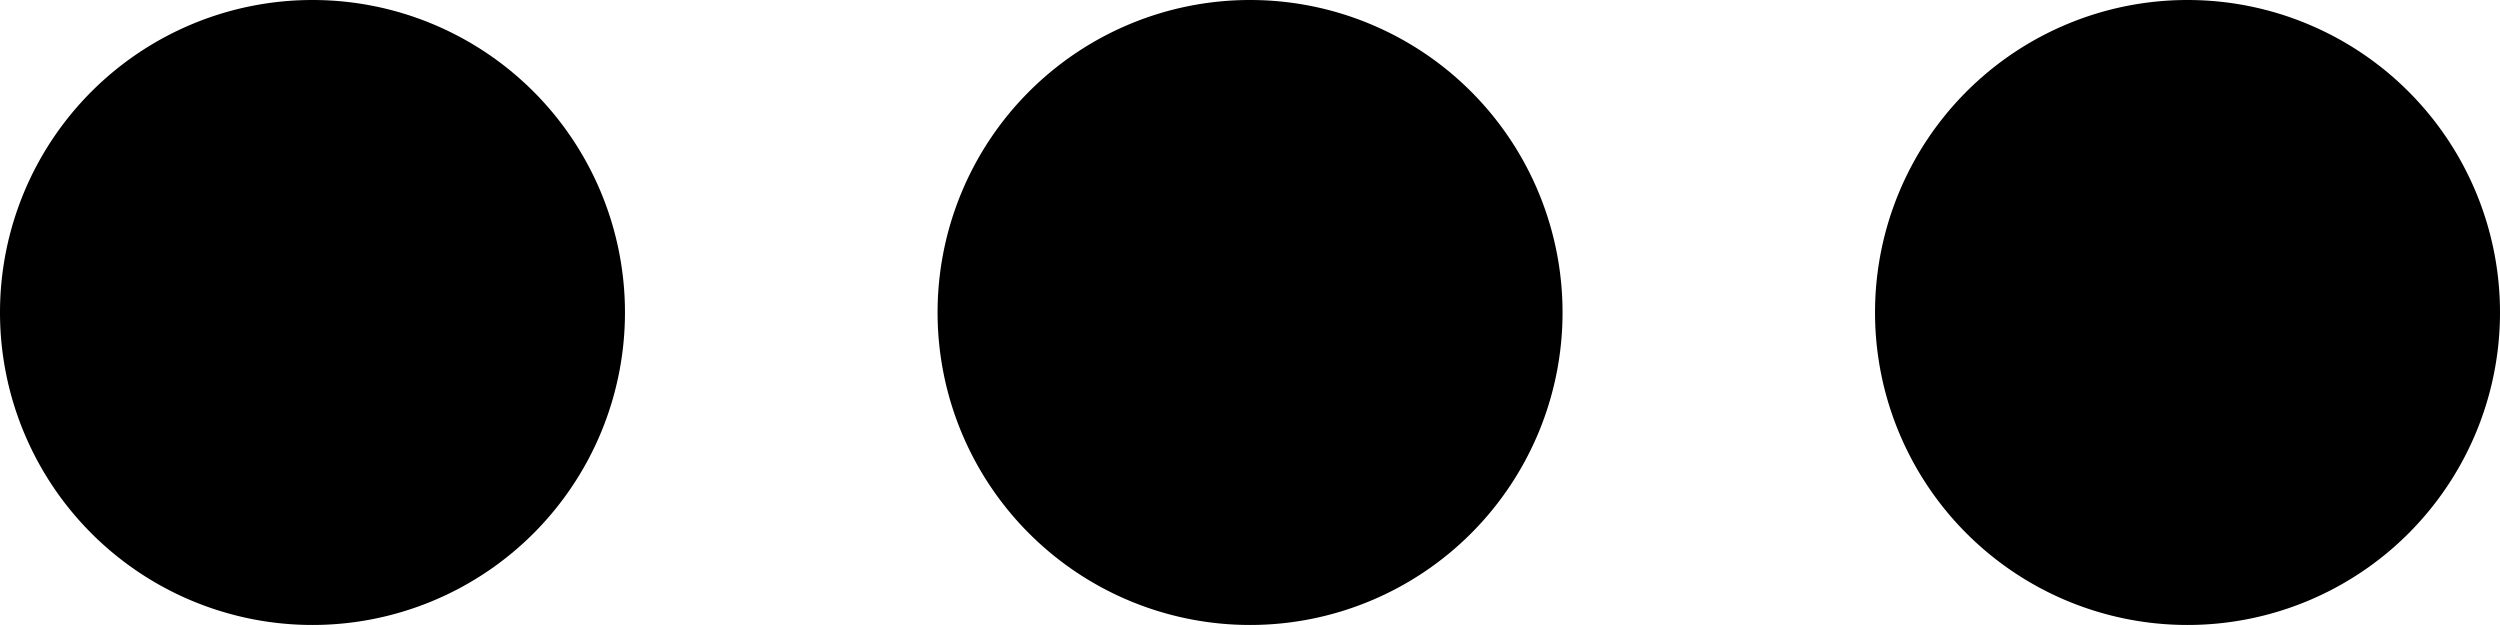
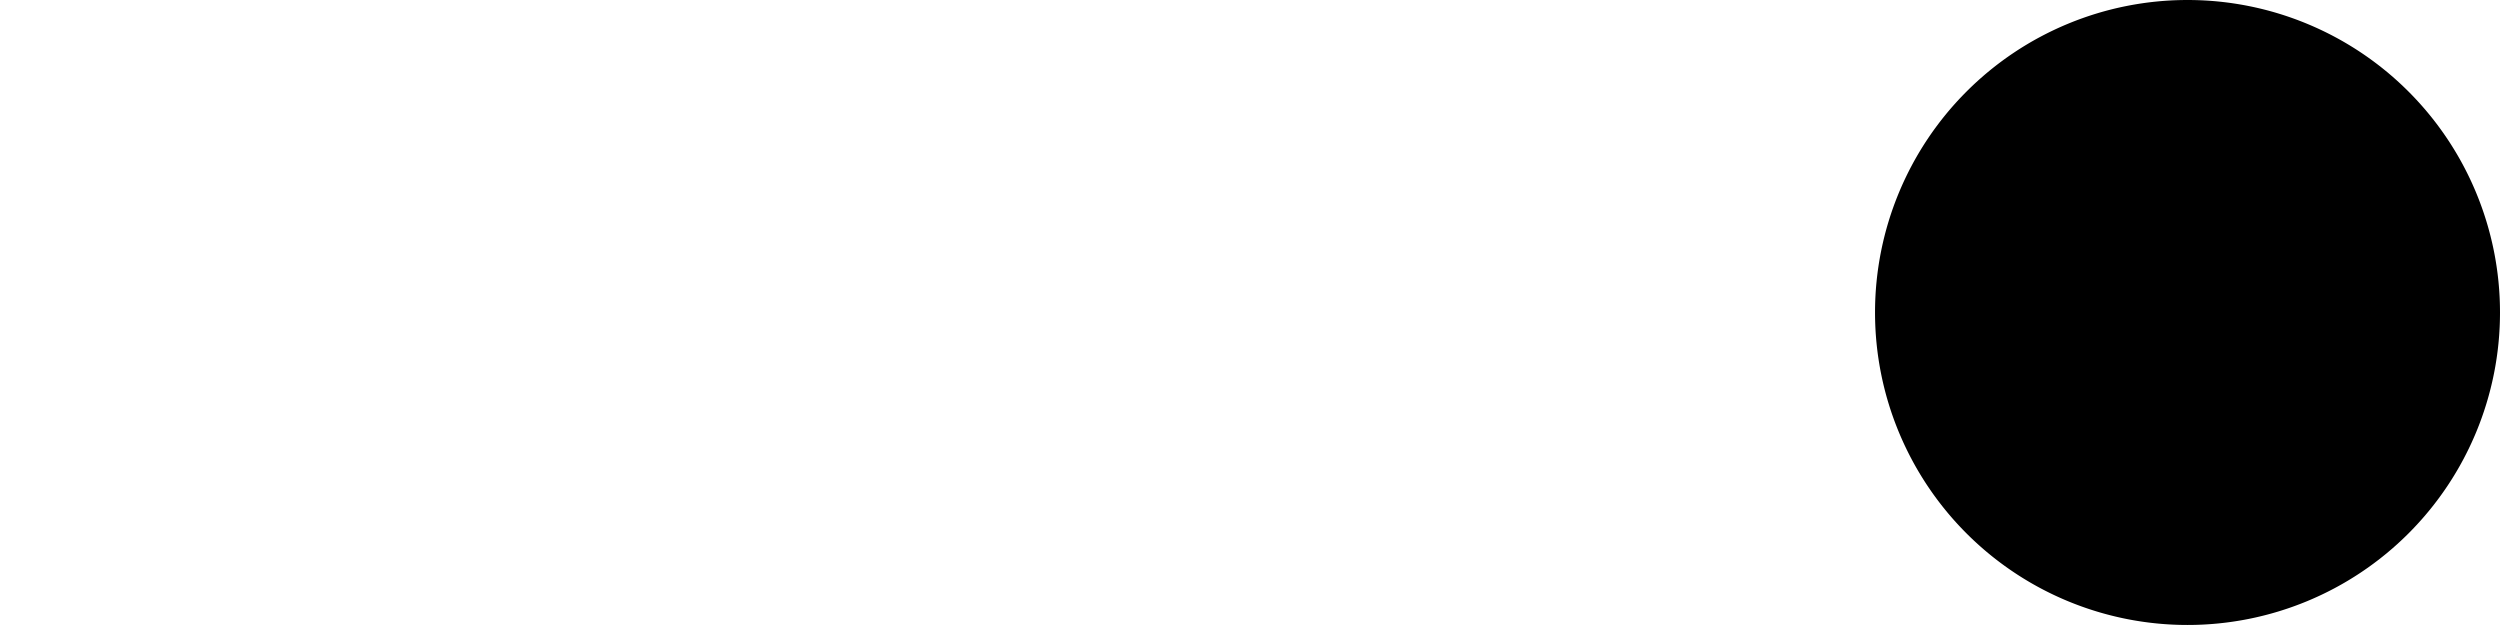
<svg xmlns="http://www.w3.org/2000/svg" id="ic_more" width="20.065" height="5.016" viewBox="0 0 20.065 5.016">
-   <path id="Path_47154" data-name="Path 47154" d="M2.508,5.016A2.508,2.508,0,1,1,5.016,2.508,2.508,2.508,0,0,1,2.508,5.016Z" transform="translate(0 5.016) rotate(-90)" />
-   <path id="Path_47155" data-name="Path 47155" d="M2.508,5.016A2.508,2.508,0,1,1,5.016,2.508,2.508,2.508,0,0,1,2.508,5.016Z" transform="translate(7.525 5.016) rotate(-90)" />
  <path id="Path_47156" data-name="Path 47156" d="M2.508,5.016A2.508,2.508,0,1,1,5.016,2.508,2.508,2.508,0,0,1,2.508,5.016Z" transform="translate(15.049 5.016) rotate(-90)" />
</svg>